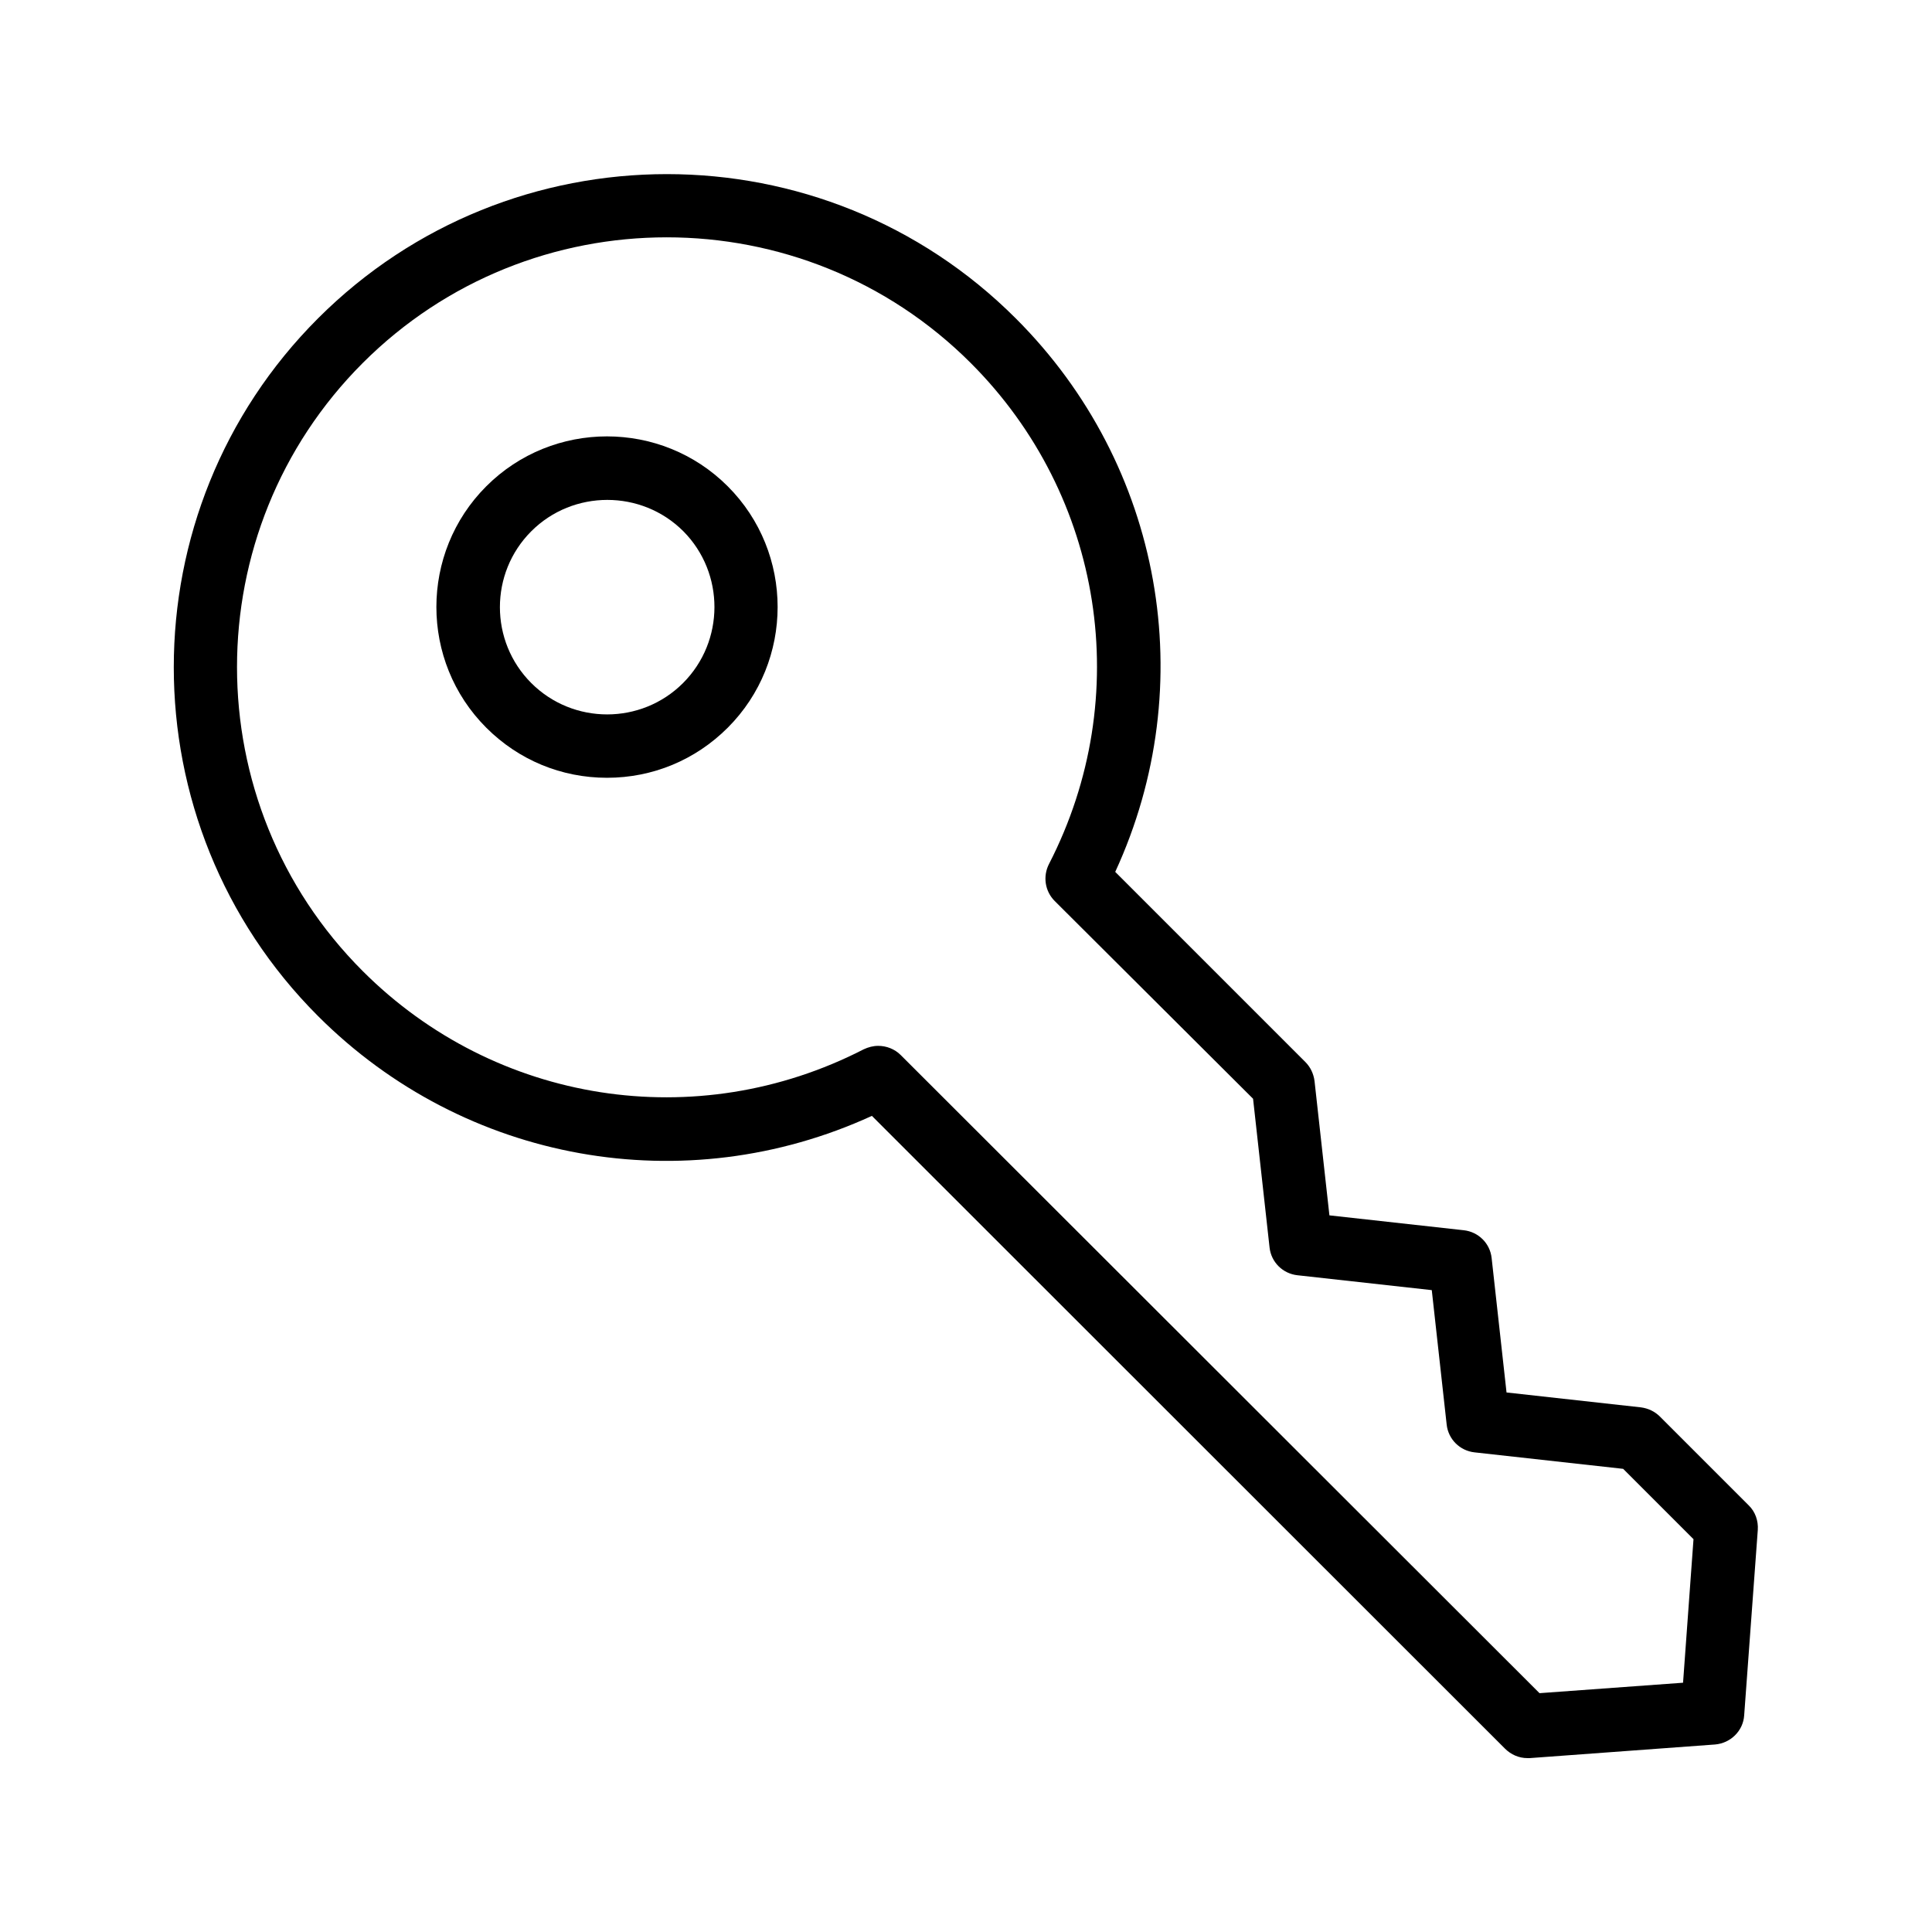
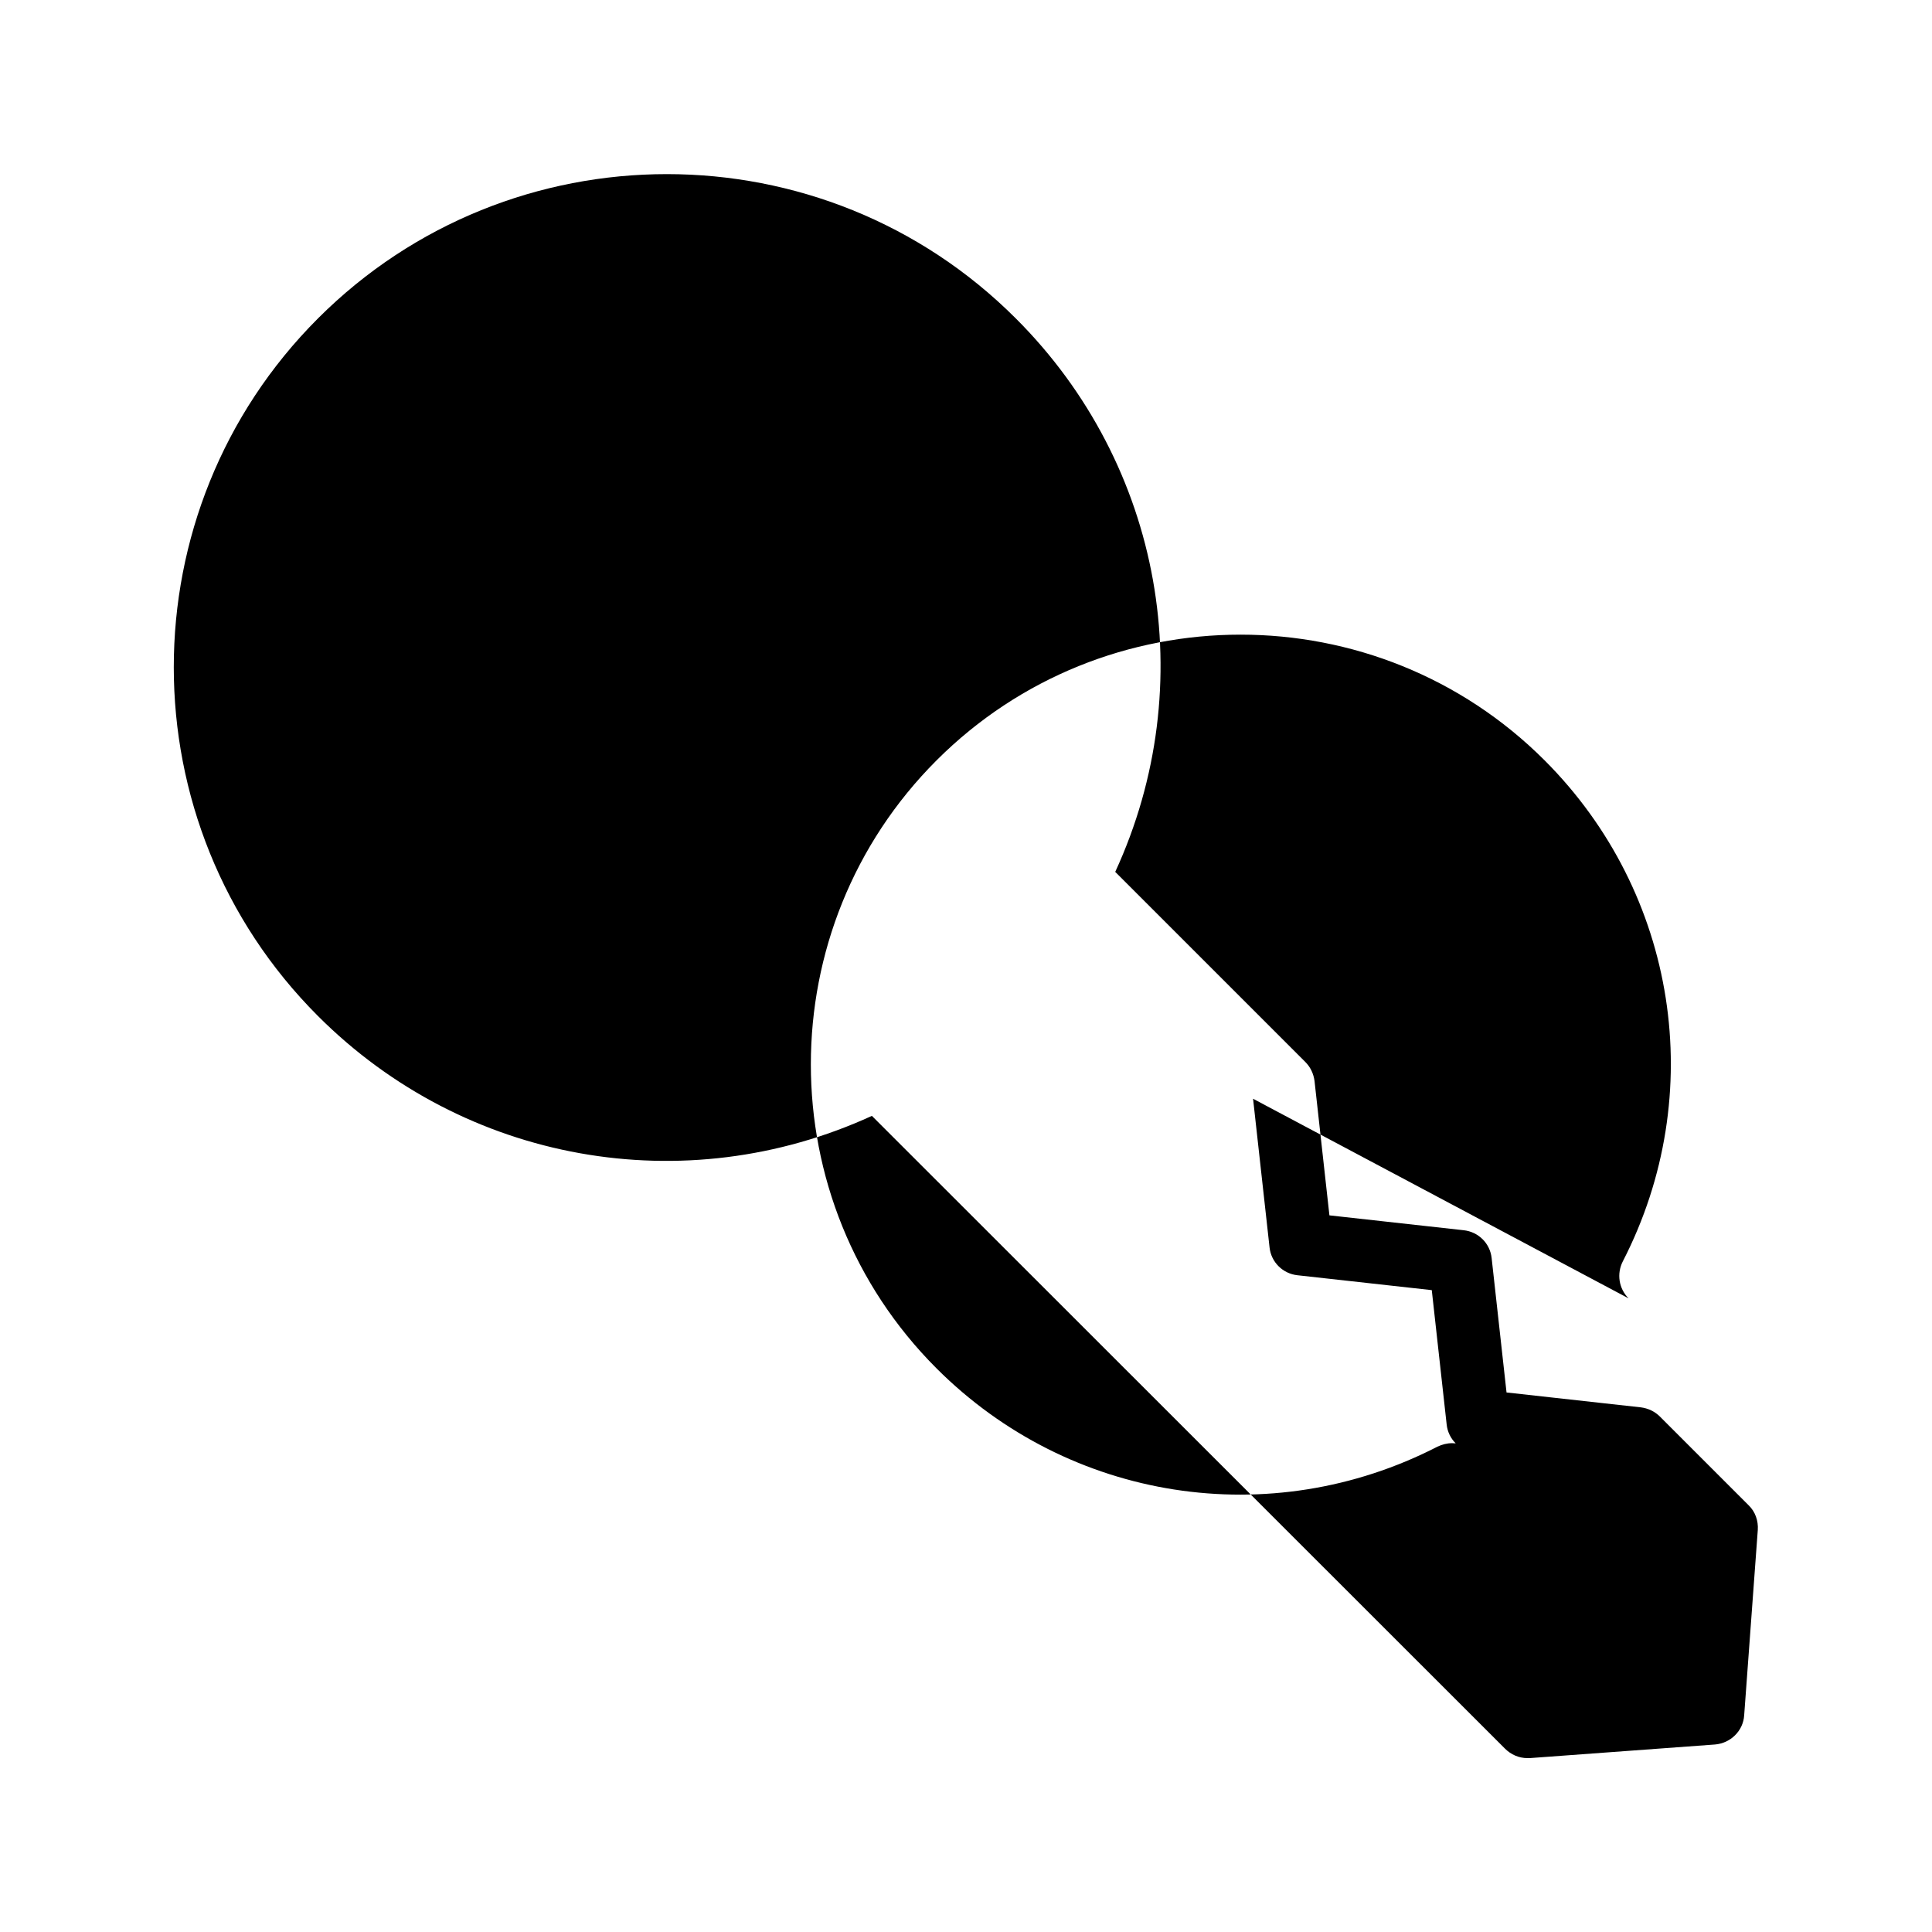
<svg xmlns="http://www.w3.org/2000/svg" fill="#000000" width="800px" height="800px" version="1.1" viewBox="144 144 512 512">
  <g>
-     <path d="m413.18 228.37c-50.969-50.969-133.93-50.969-184.9 0s-50.969 133.93 0 184.9c38.879 38.879 97.152 49.207 146.78 26.449l167.77 167.68c1.598 1.598 3.695 2.519 5.961 2.519h0.586l49.121-3.609c4.113-0.336 7.473-3.609 7.727-7.727l3.609-49.121c0.168-2.434-0.672-4.871-2.434-6.551l-23.512-23.512c-1.344-1.344-3.106-2.184-5.039-2.434l-35.602-3.945-3.945-35.602c-0.418-3.945-3.527-6.969-7.391-7.391l-35.602-3.945-3.945-35.602c-0.25-1.93-1.09-3.695-2.434-5.039l-50.383-50.383c22.84-49.539 12.598-107.81-26.367-146.69zm62.895 206.81 4.367 39.383c0.418 3.945 3.527 6.969 7.391 7.391l35.602 3.945 3.945 35.602c0.418 3.945 3.527 6.969 7.391 7.391l39.383 4.367 18.641 18.641-2.769 38.039-38.039 2.769-169.29-169.11c-1.594-1.594-3.777-2.434-5.961-2.434-1.344 0-2.602 0.336-3.863 0.922-44.25 22.754-97.57 14.441-132.75-20.738-44.418-44.418-44.418-116.71 0-161.14 44.418-44.418 116.71-44.418 161.14 0 35.184 35.184 43.496 88.504 20.738 132.75-1.68 3.273-1.09 7.223 1.512 9.824z" />
-     <path d="m272.87 272.87c-17.633 17.633-17.633 46.352 0 63.984 8.566 8.566 19.902 13.266 31.992 13.266 12.09 0 23.426-4.703 31.992-13.266 17.633-17.633 17.633-46.352 0-63.984-17.633-17.633-46.352-17.633-63.984 0zm52.145 52.145c-11.082 11.082-29.137 11.082-40.223 0-11.082-11.082-11.082-29.137 0-40.223 5.543-5.543 12.848-8.312 20.152-8.312 7.305 0 14.609 2.769 20.152 8.312 11 11.086 11 29.137-0.082 40.223z" />
+     <path d="m413.18 228.37c-50.969-50.969-133.93-50.969-184.9 0s-50.969 133.93 0 184.9c38.879 38.879 97.152 49.207 146.78 26.449l167.77 167.68c1.598 1.598 3.695 2.519 5.961 2.519h0.586l49.121-3.609c4.113-0.336 7.473-3.609 7.727-7.727l3.609-49.121c0.168-2.434-0.672-4.871-2.434-6.551l-23.512-23.512c-1.344-1.344-3.106-2.184-5.039-2.434l-35.602-3.945-3.945-35.602c-0.418-3.945-3.527-6.969-7.391-7.391l-35.602-3.945-3.945-35.602c-0.25-1.93-1.09-3.695-2.434-5.039l-50.383-50.383c22.84-49.539 12.598-107.81-26.367-146.69zm62.895 206.81 4.367 39.383c0.418 3.945 3.527 6.969 7.391 7.391l35.602 3.945 3.945 35.602c0.418 3.945 3.527 6.969 7.391 7.391c-1.594-1.594-3.777-2.434-5.961-2.434-1.344 0-2.602 0.336-3.863 0.922-44.25 22.754-97.57 14.441-132.75-20.738-44.418-44.418-44.418-116.71 0-161.14 44.418-44.418 116.71-44.418 161.14 0 35.184 35.184 43.496 88.504 20.738 132.75-1.68 3.273-1.09 7.223 1.512 9.824z" />
  </g>
</svg>